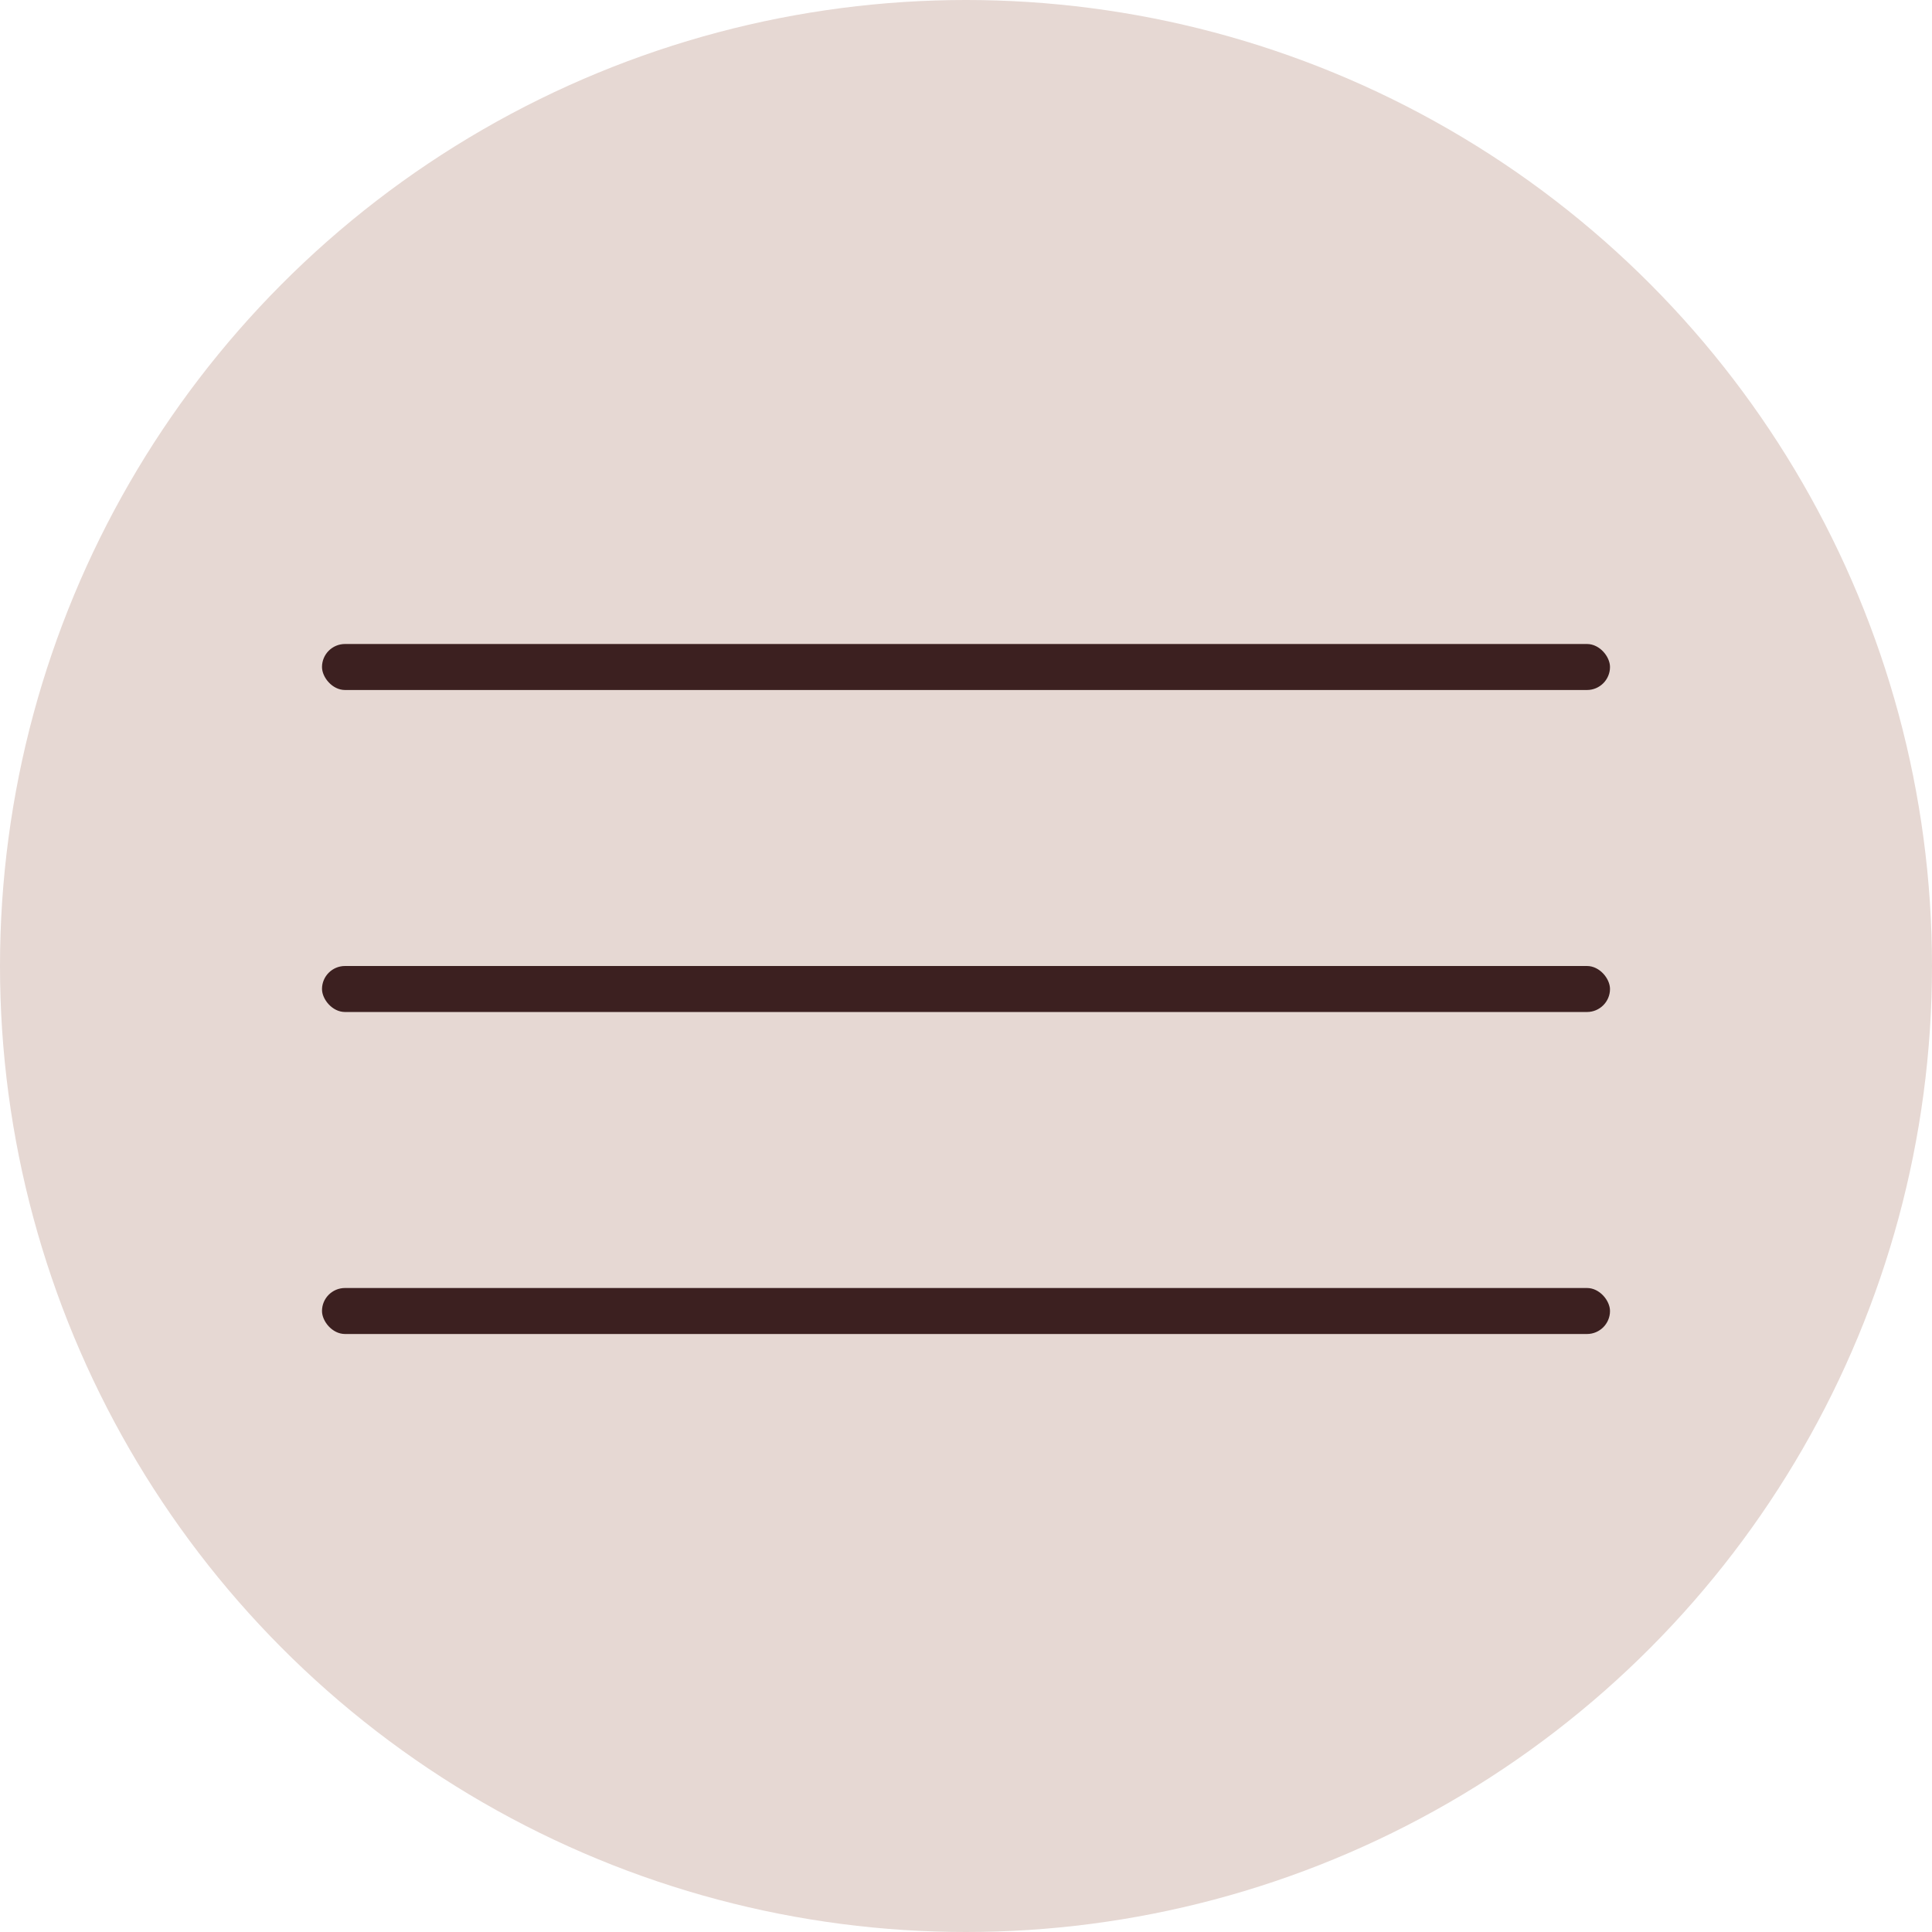
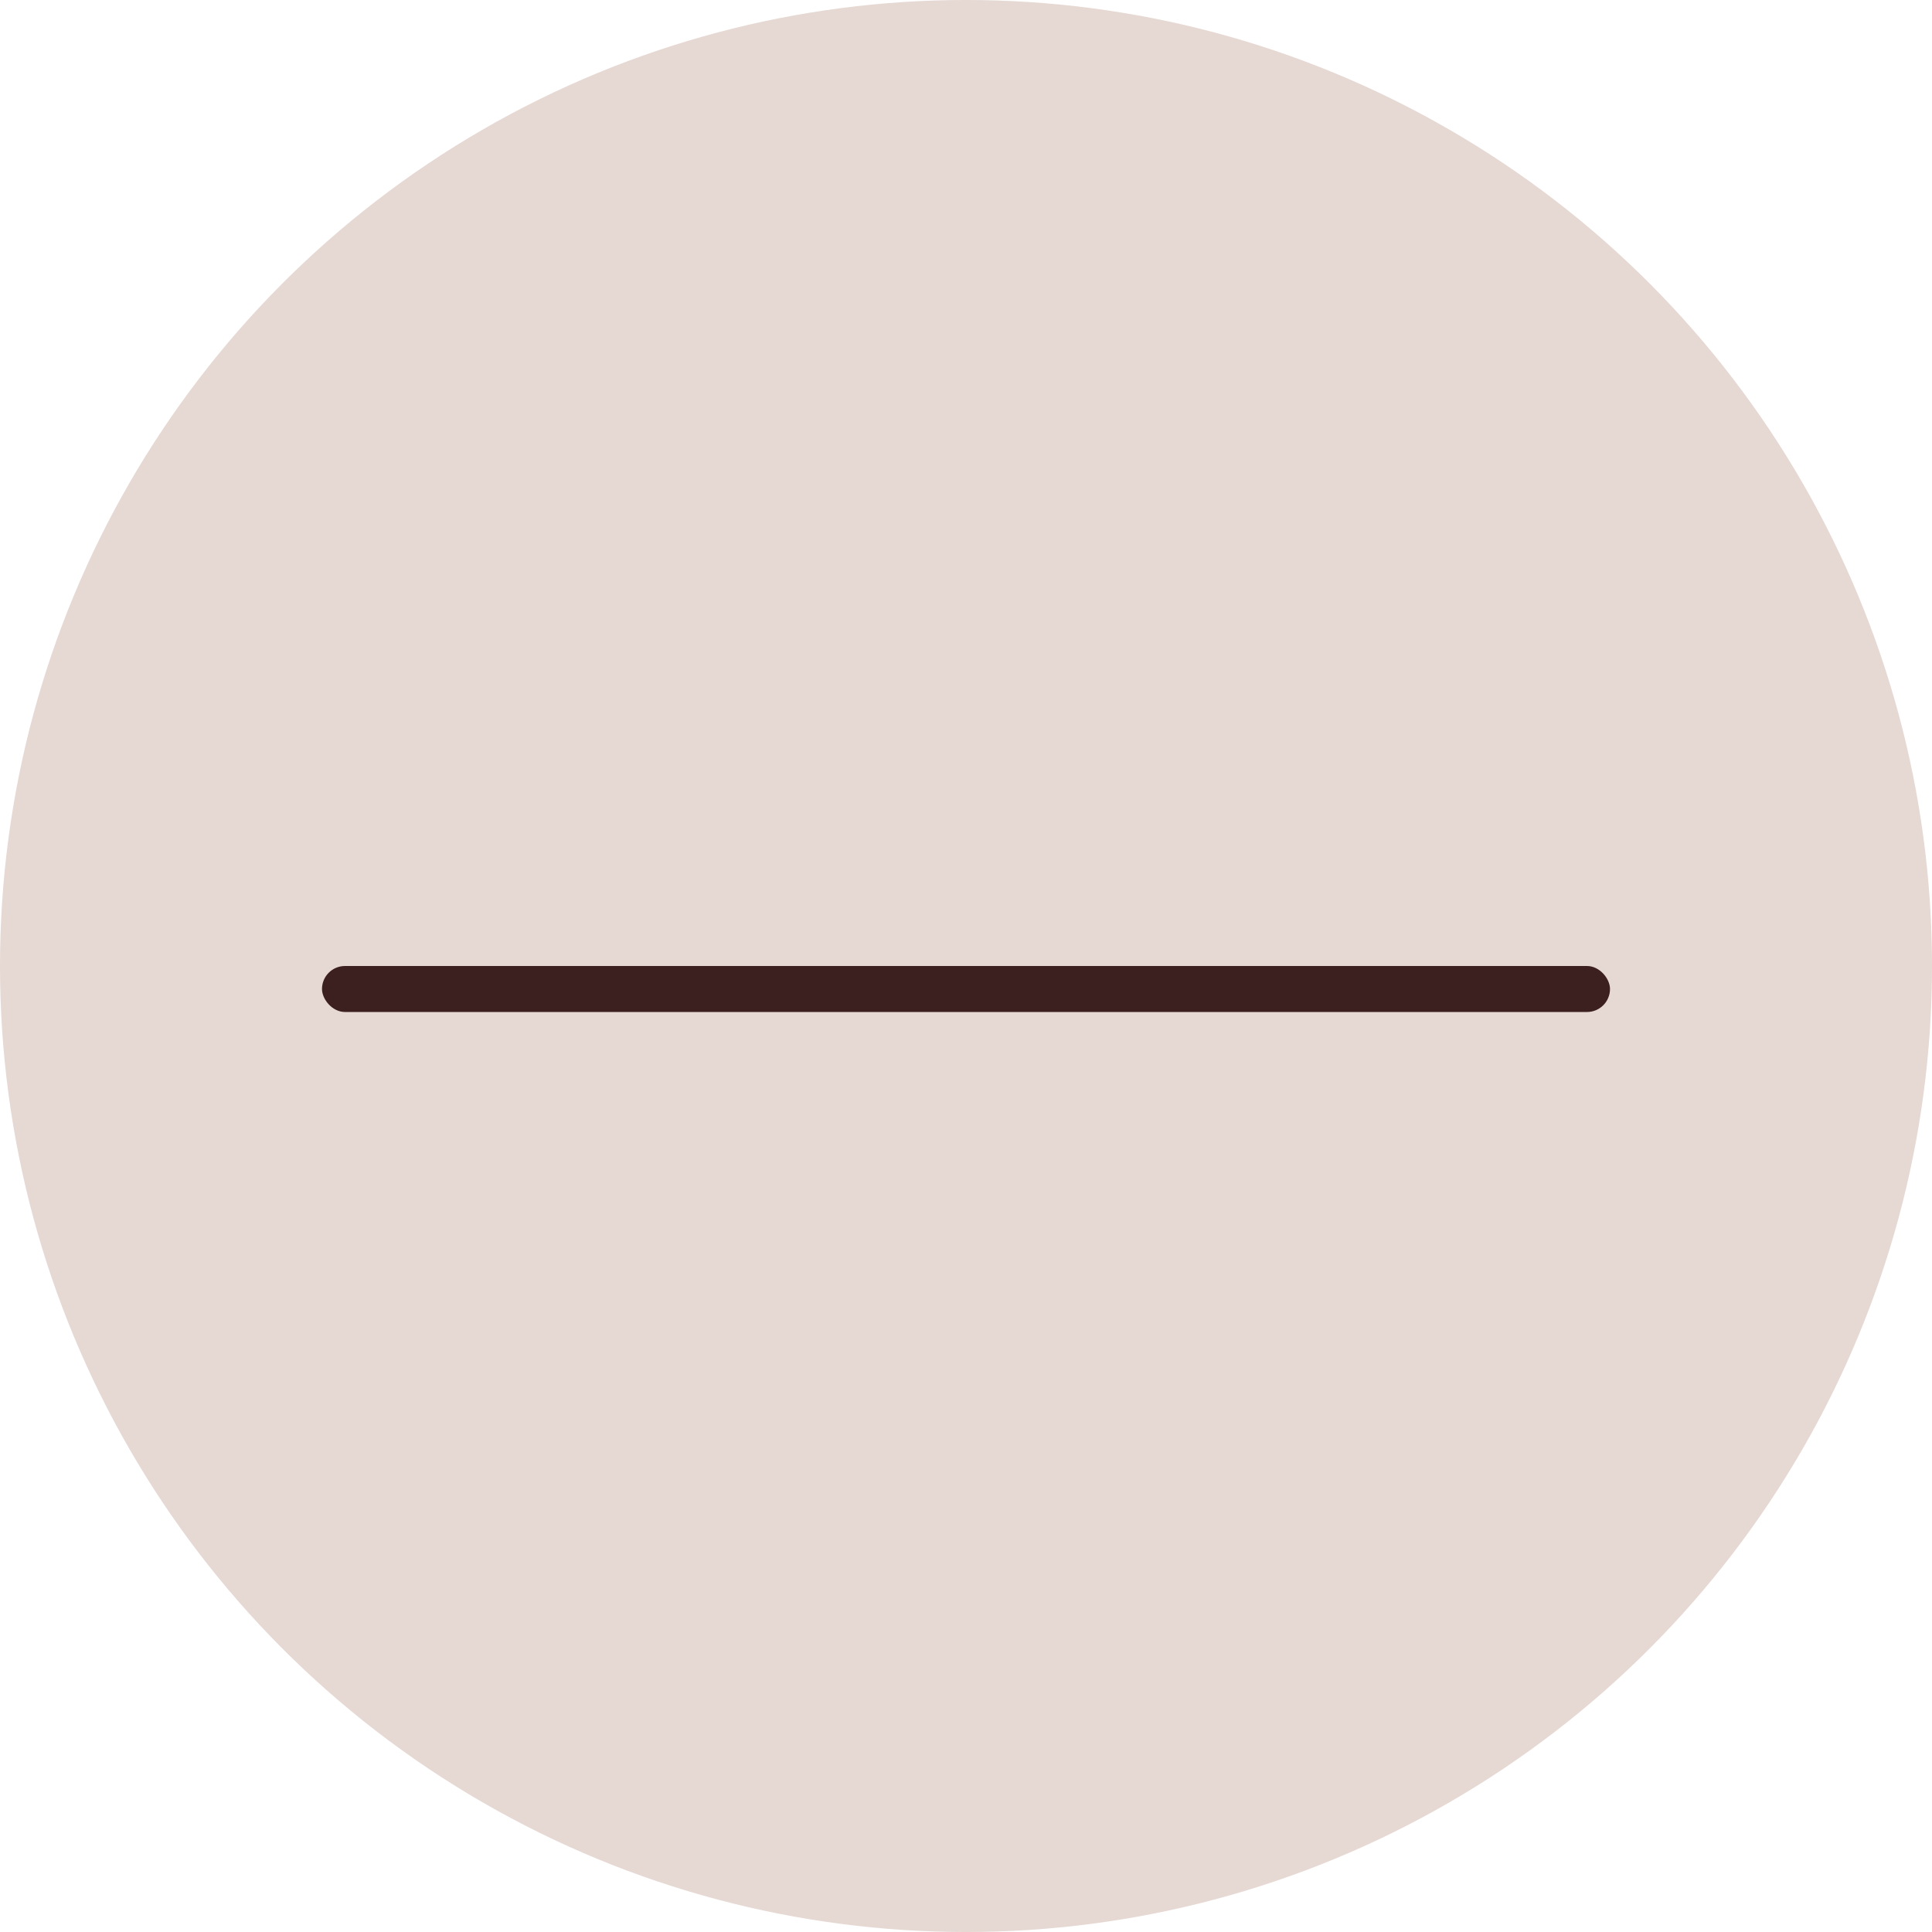
<svg xmlns="http://www.w3.org/2000/svg" width="42" height="42" viewBox="0 0 42 42" fill="none">
  <circle cx="21" cy="21" r="21" fill="#E6D8D3" />
-   <rect x="7" y="14" width="28" height="1" rx="0.5" fill="#3C2020" />
  <rect x="7" y="21" width="28" height="1" rx="0.5" fill="#3C2020" />
-   <rect x="7" y="28" width="28" height="1" rx="0.5" fill="#3C2020" />
</svg>